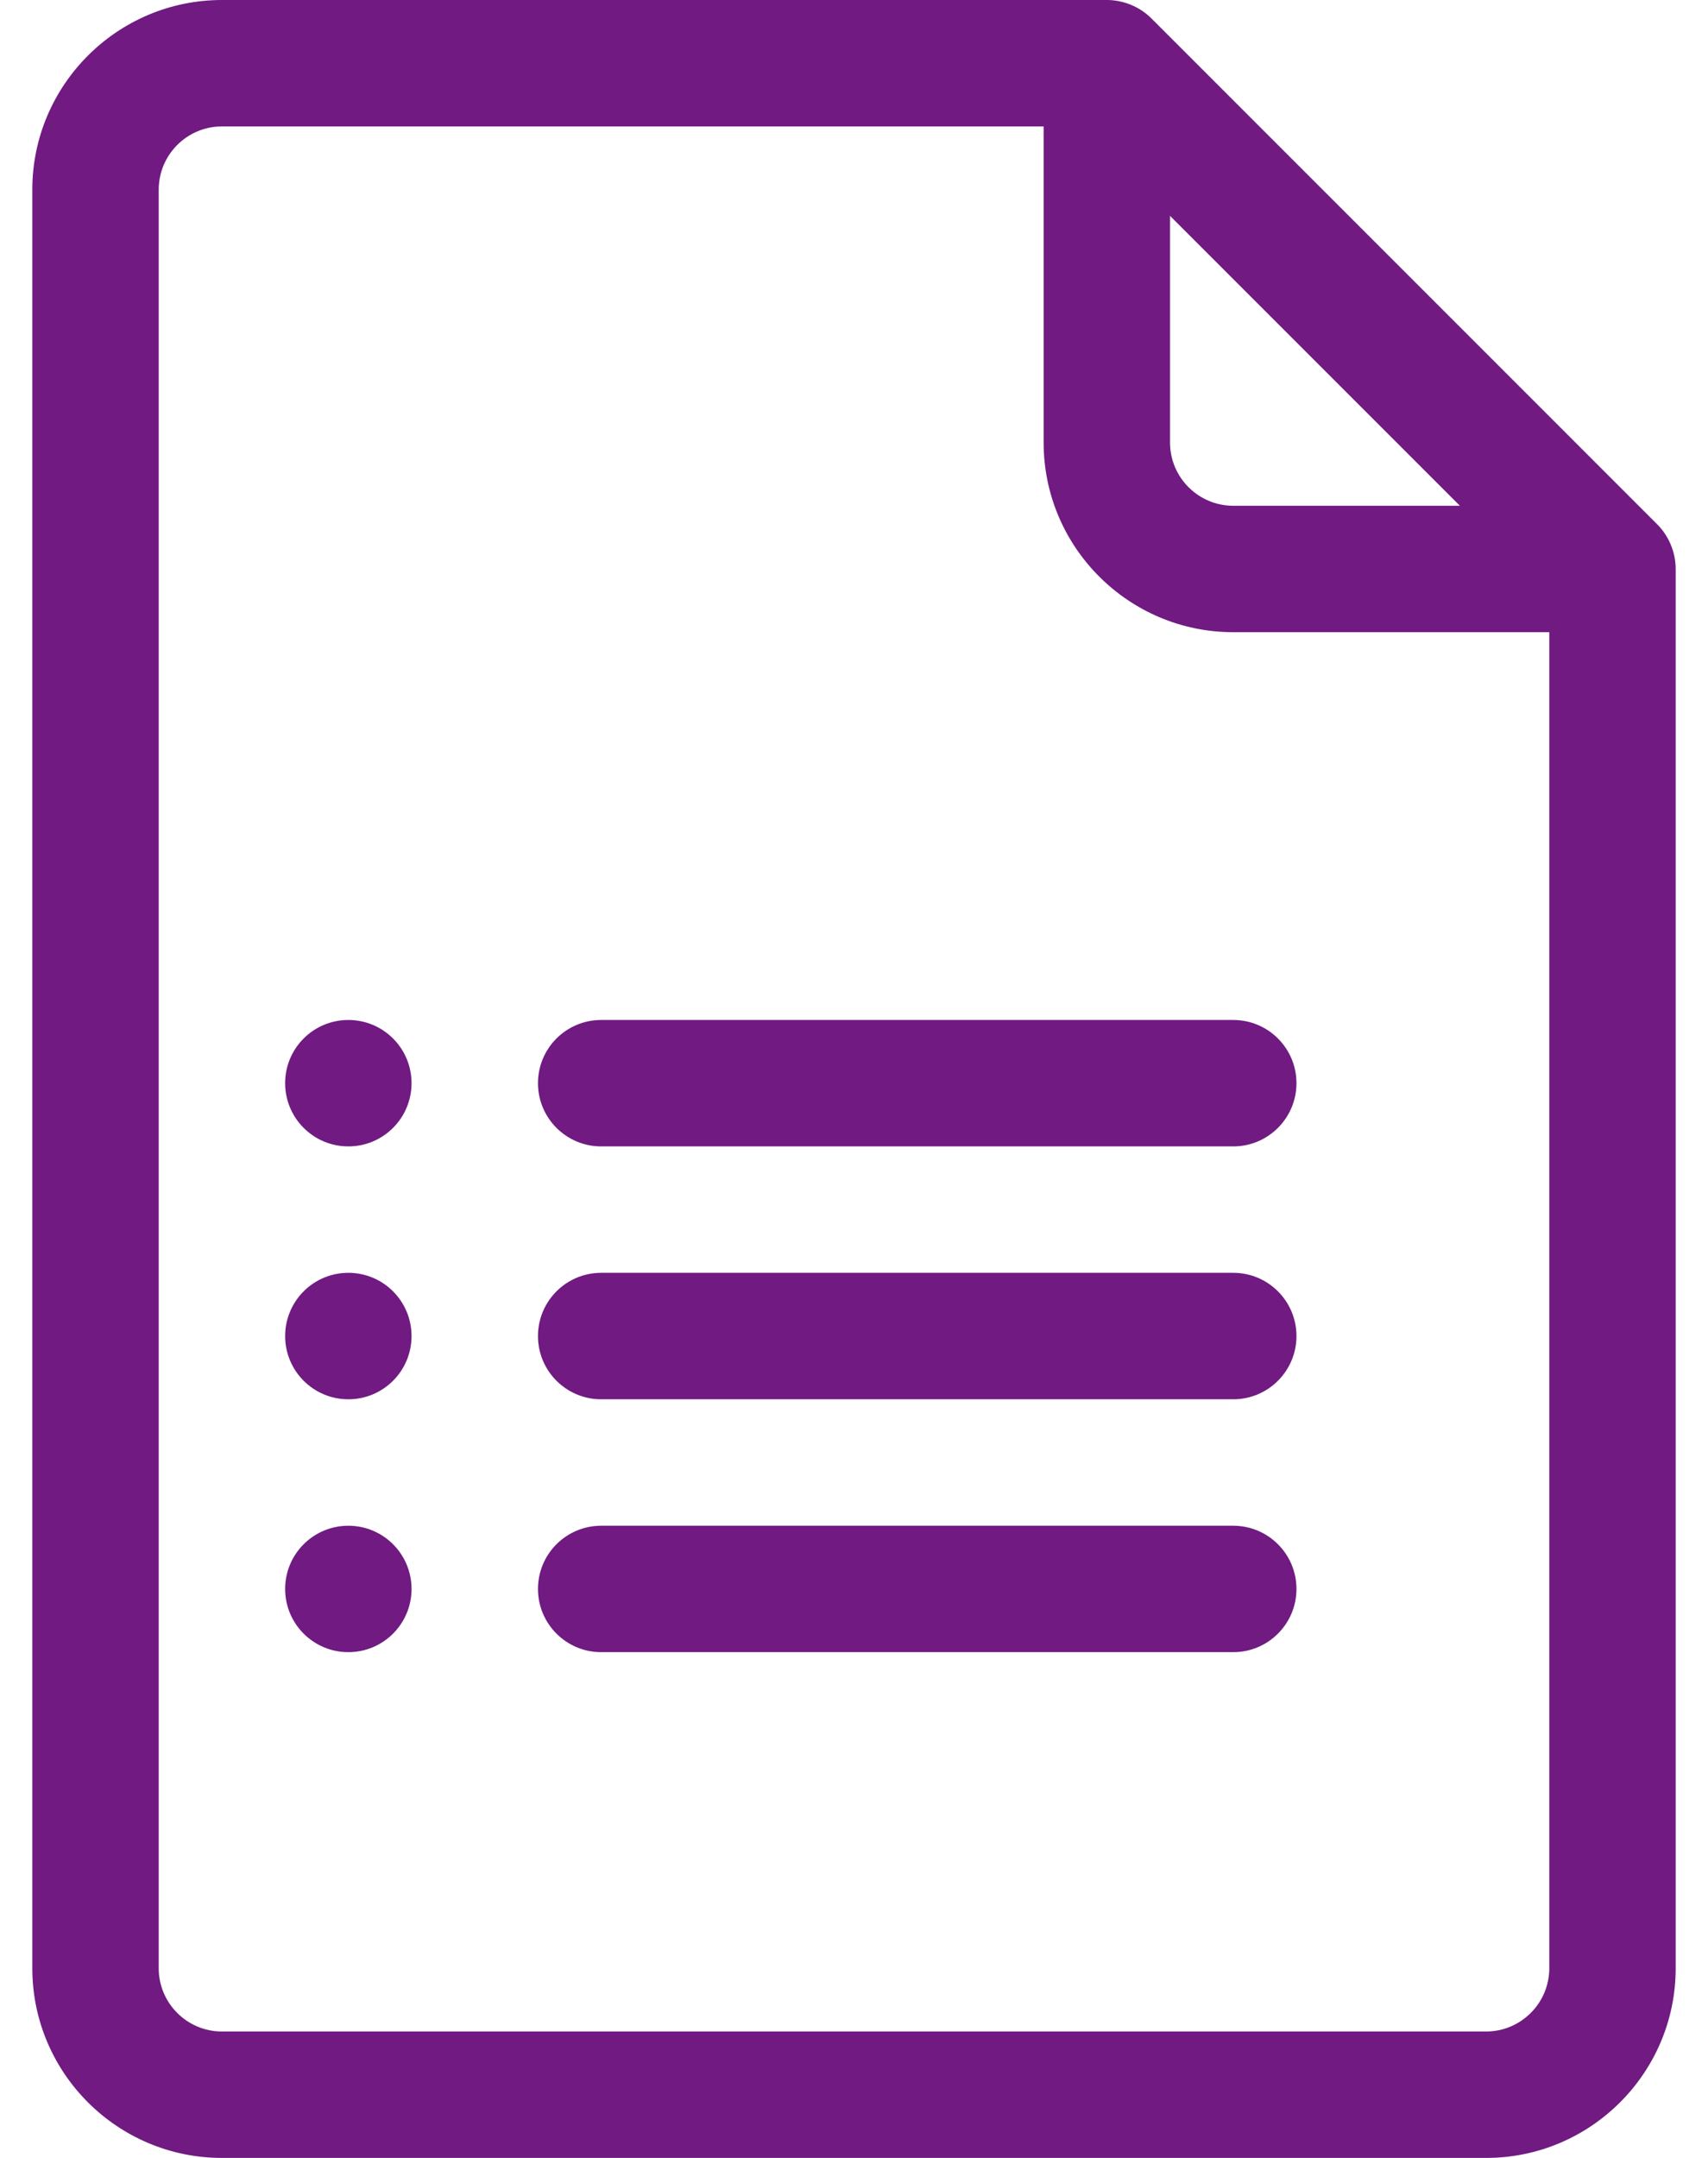
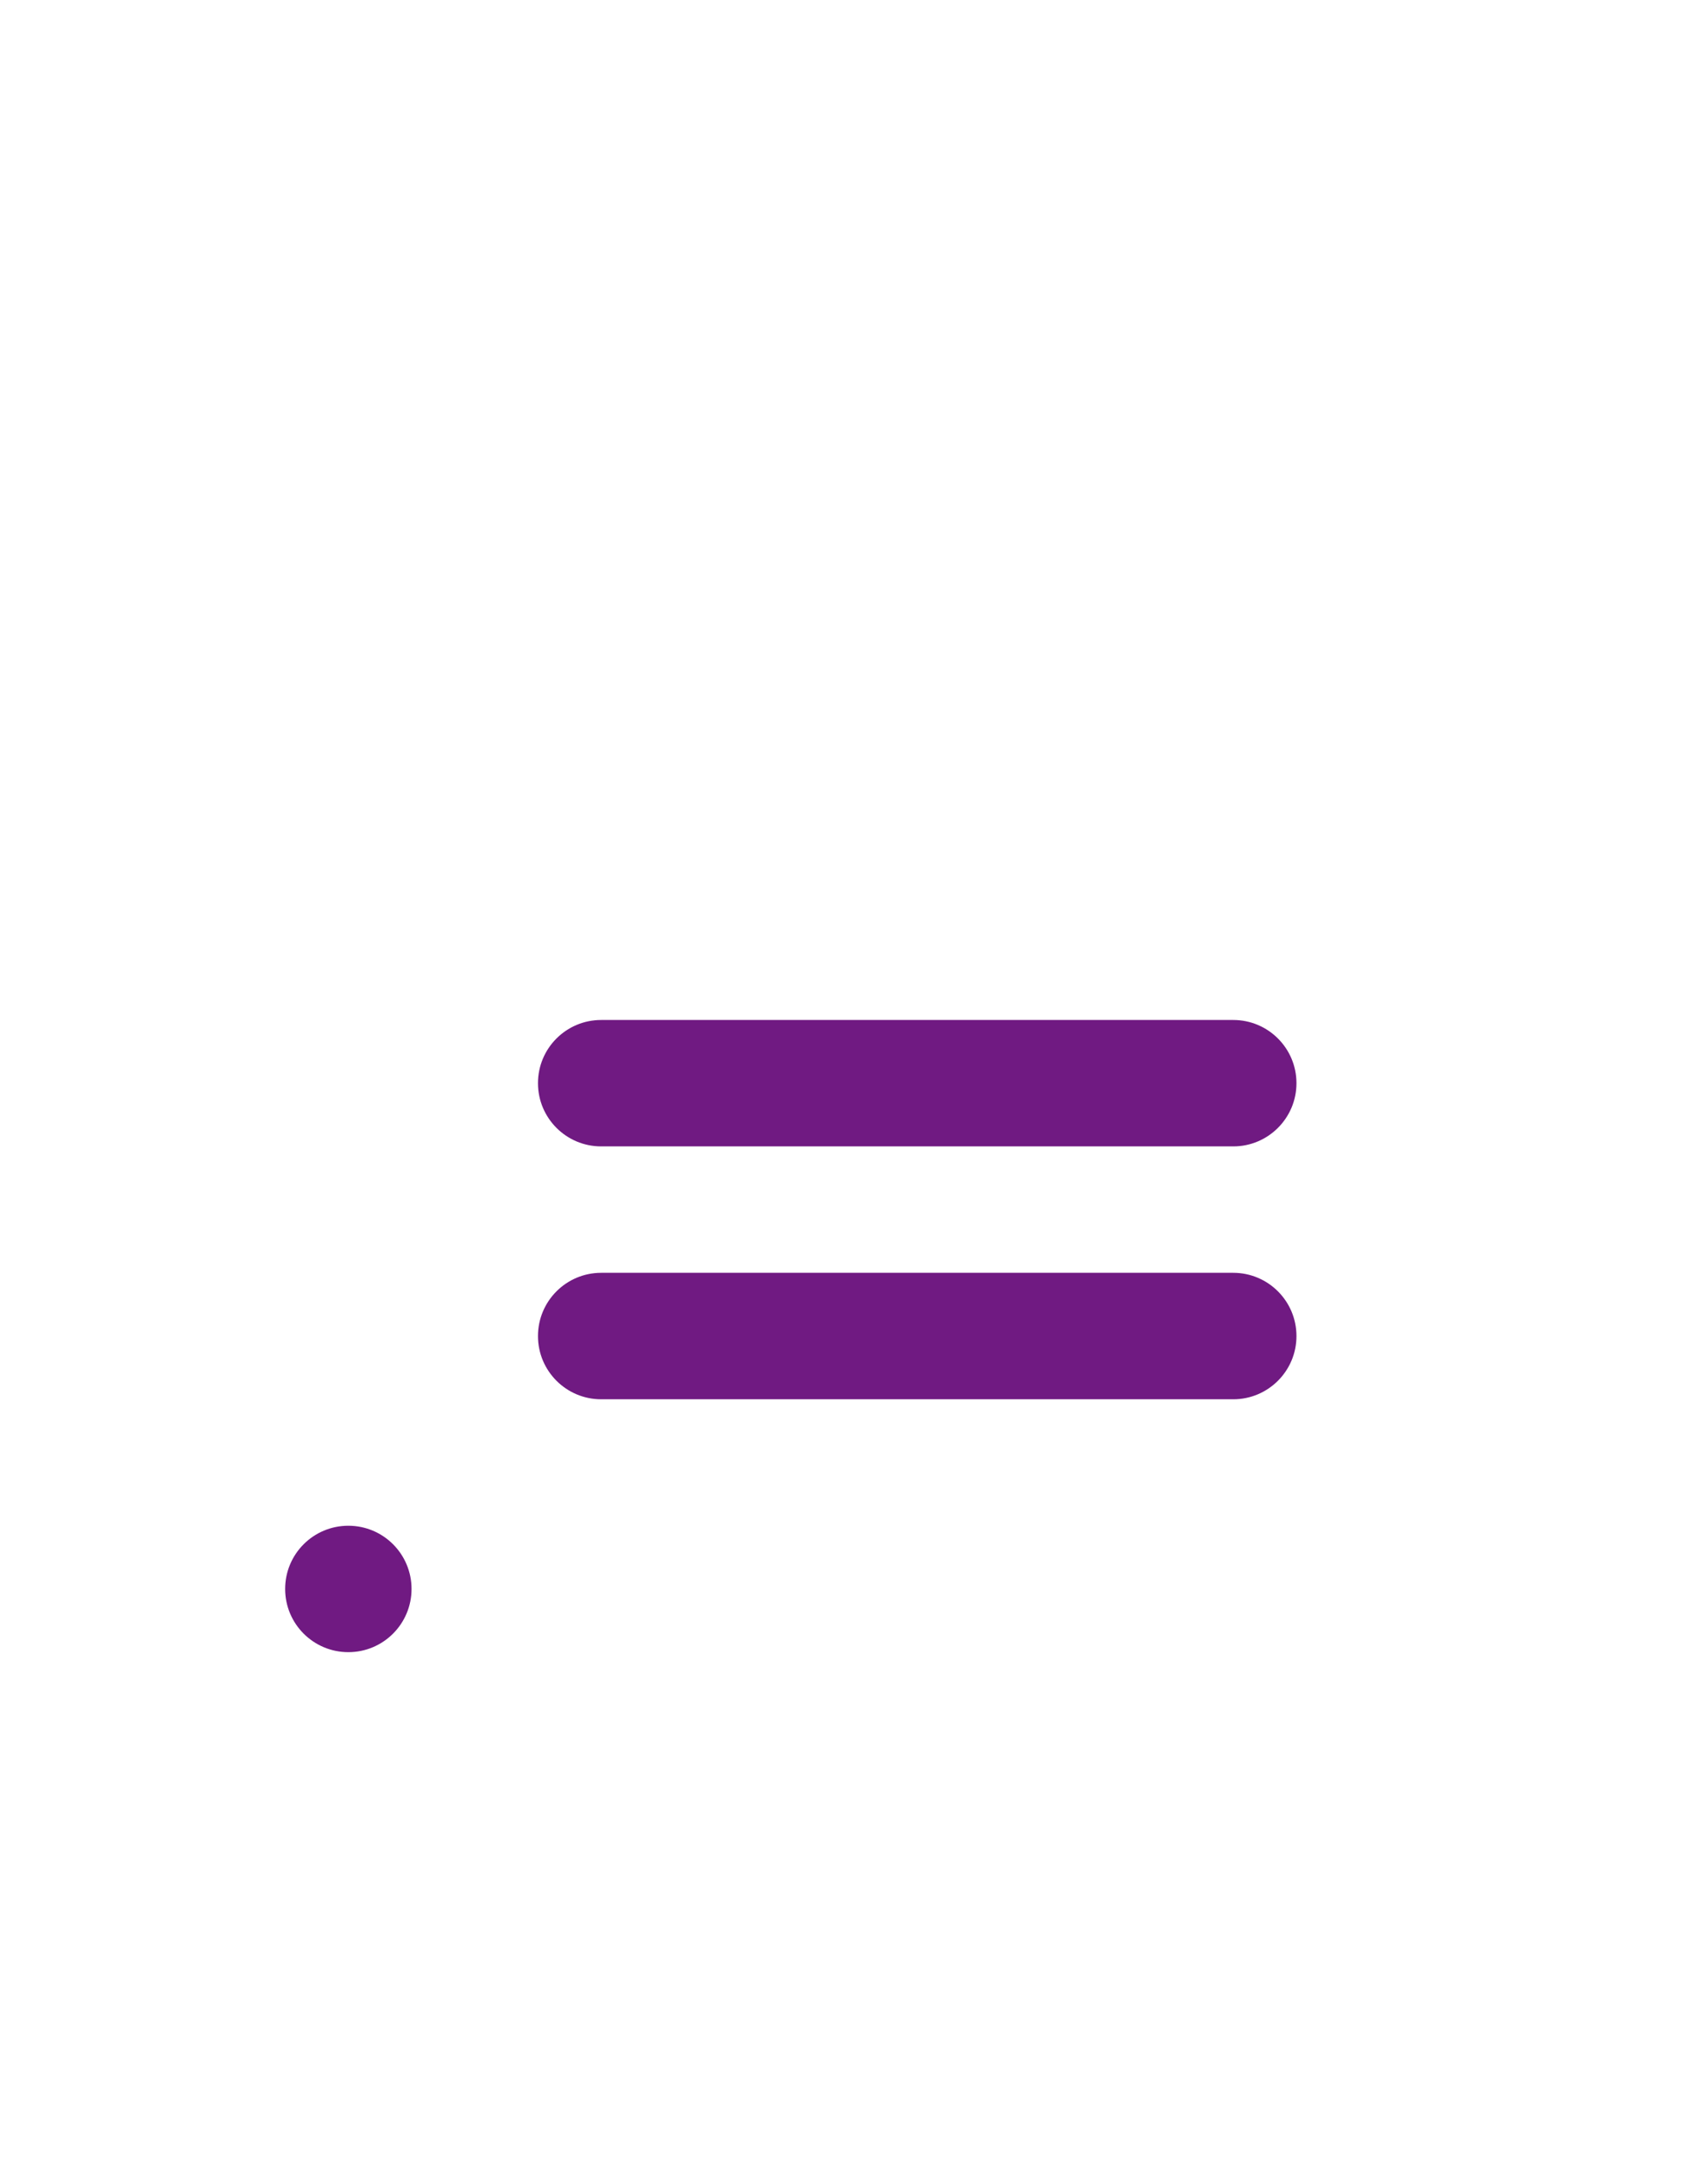
<svg xmlns="http://www.w3.org/2000/svg" width="38" height="48" viewBox="0 0 38 48" fill="none">
-   <path d="M36.869 11.662L25.619 0.412C25.353 0.145 24.988 0 24.625 0H4.938C2.611 0 0.719 1.893 0.719 4.219V43.781C0.719 46.108 2.611 48 4.938 48H33.062C35.389 48 37.281 46.108 37.281 43.781V12.656C37.281 12.27 37.118 11.91 36.869 11.662ZM26.031 4.801L32.48 11.25H27.438C26.662 11.25 26.031 10.619 26.031 9.844V4.801ZM33.062 45.188H4.938C4.162 45.188 3.531 44.557 3.531 43.781V4.219C3.531 3.443 4.162 2.812 4.938 2.812H23.219V9.844C23.219 12.17 25.111 14.062 27.438 14.062H34.469V43.781C34.469 44.557 33.838 45.188 33.062 45.188Z" fill="#701A82" />
-   <path d="M27.438 22.688H13.375C12.598 22.688 11.969 23.317 11.969 24.094C11.969 24.87 12.598 25.5 13.375 25.5H27.438C28.214 25.5 28.844 24.87 28.844 24.094C28.844 23.317 28.214 22.688 27.438 22.688Z" fill="#701A82" />
+   <path d="M27.438 22.688H13.375C12.598 22.688 11.969 23.317 11.969 24.094C11.969 24.87 12.598 25.5 13.375 25.5H27.438C28.214 25.5 28.844 24.87 28.844 24.094C28.844 23.317 28.214 22.688 27.438 22.688" fill="#701A82" />
  <path d="M27.438 28.312H13.375C12.598 28.312 11.969 28.942 11.969 29.719C11.969 30.495 12.598 31.125 13.375 31.125H27.438C28.214 31.125 28.844 30.495 28.844 29.719C28.844 28.942 28.214 28.312 27.438 28.312Z" fill="#701A82" />
-   <path d="M27.438 33.938H13.375C12.598 33.938 11.969 34.567 11.969 35.344C11.969 36.12 12.598 36.75 13.375 36.75H27.438C28.214 36.75 28.844 36.12 28.844 35.344C28.844 34.567 28.214 33.938 27.438 33.938Z" fill="#701A82" />
-   <path d="M7.75 25.5C8.527 25.5 9.156 24.87 9.156 24.094C9.156 23.317 8.527 22.688 7.75 22.688C6.973 22.688 6.344 23.317 6.344 24.094C6.344 24.87 6.973 25.5 7.75 25.5Z" fill="#701A82" />
-   <path d="M7.75 31.125C8.527 31.125 9.156 30.495 9.156 29.719C9.156 28.942 8.527 28.312 7.75 28.312C6.973 28.312 6.344 28.942 6.344 29.719C6.344 30.495 6.973 31.125 7.75 31.125Z" fill="#701A82" />
  <path d="M7.75 36.75C8.527 36.75 9.156 36.12 9.156 35.344C9.156 34.567 8.527 33.938 7.75 33.938C6.973 33.938 6.344 34.567 6.344 35.344C6.344 36.12 6.973 36.75 7.75 36.75Z" fill="#701A82" />
</svg>